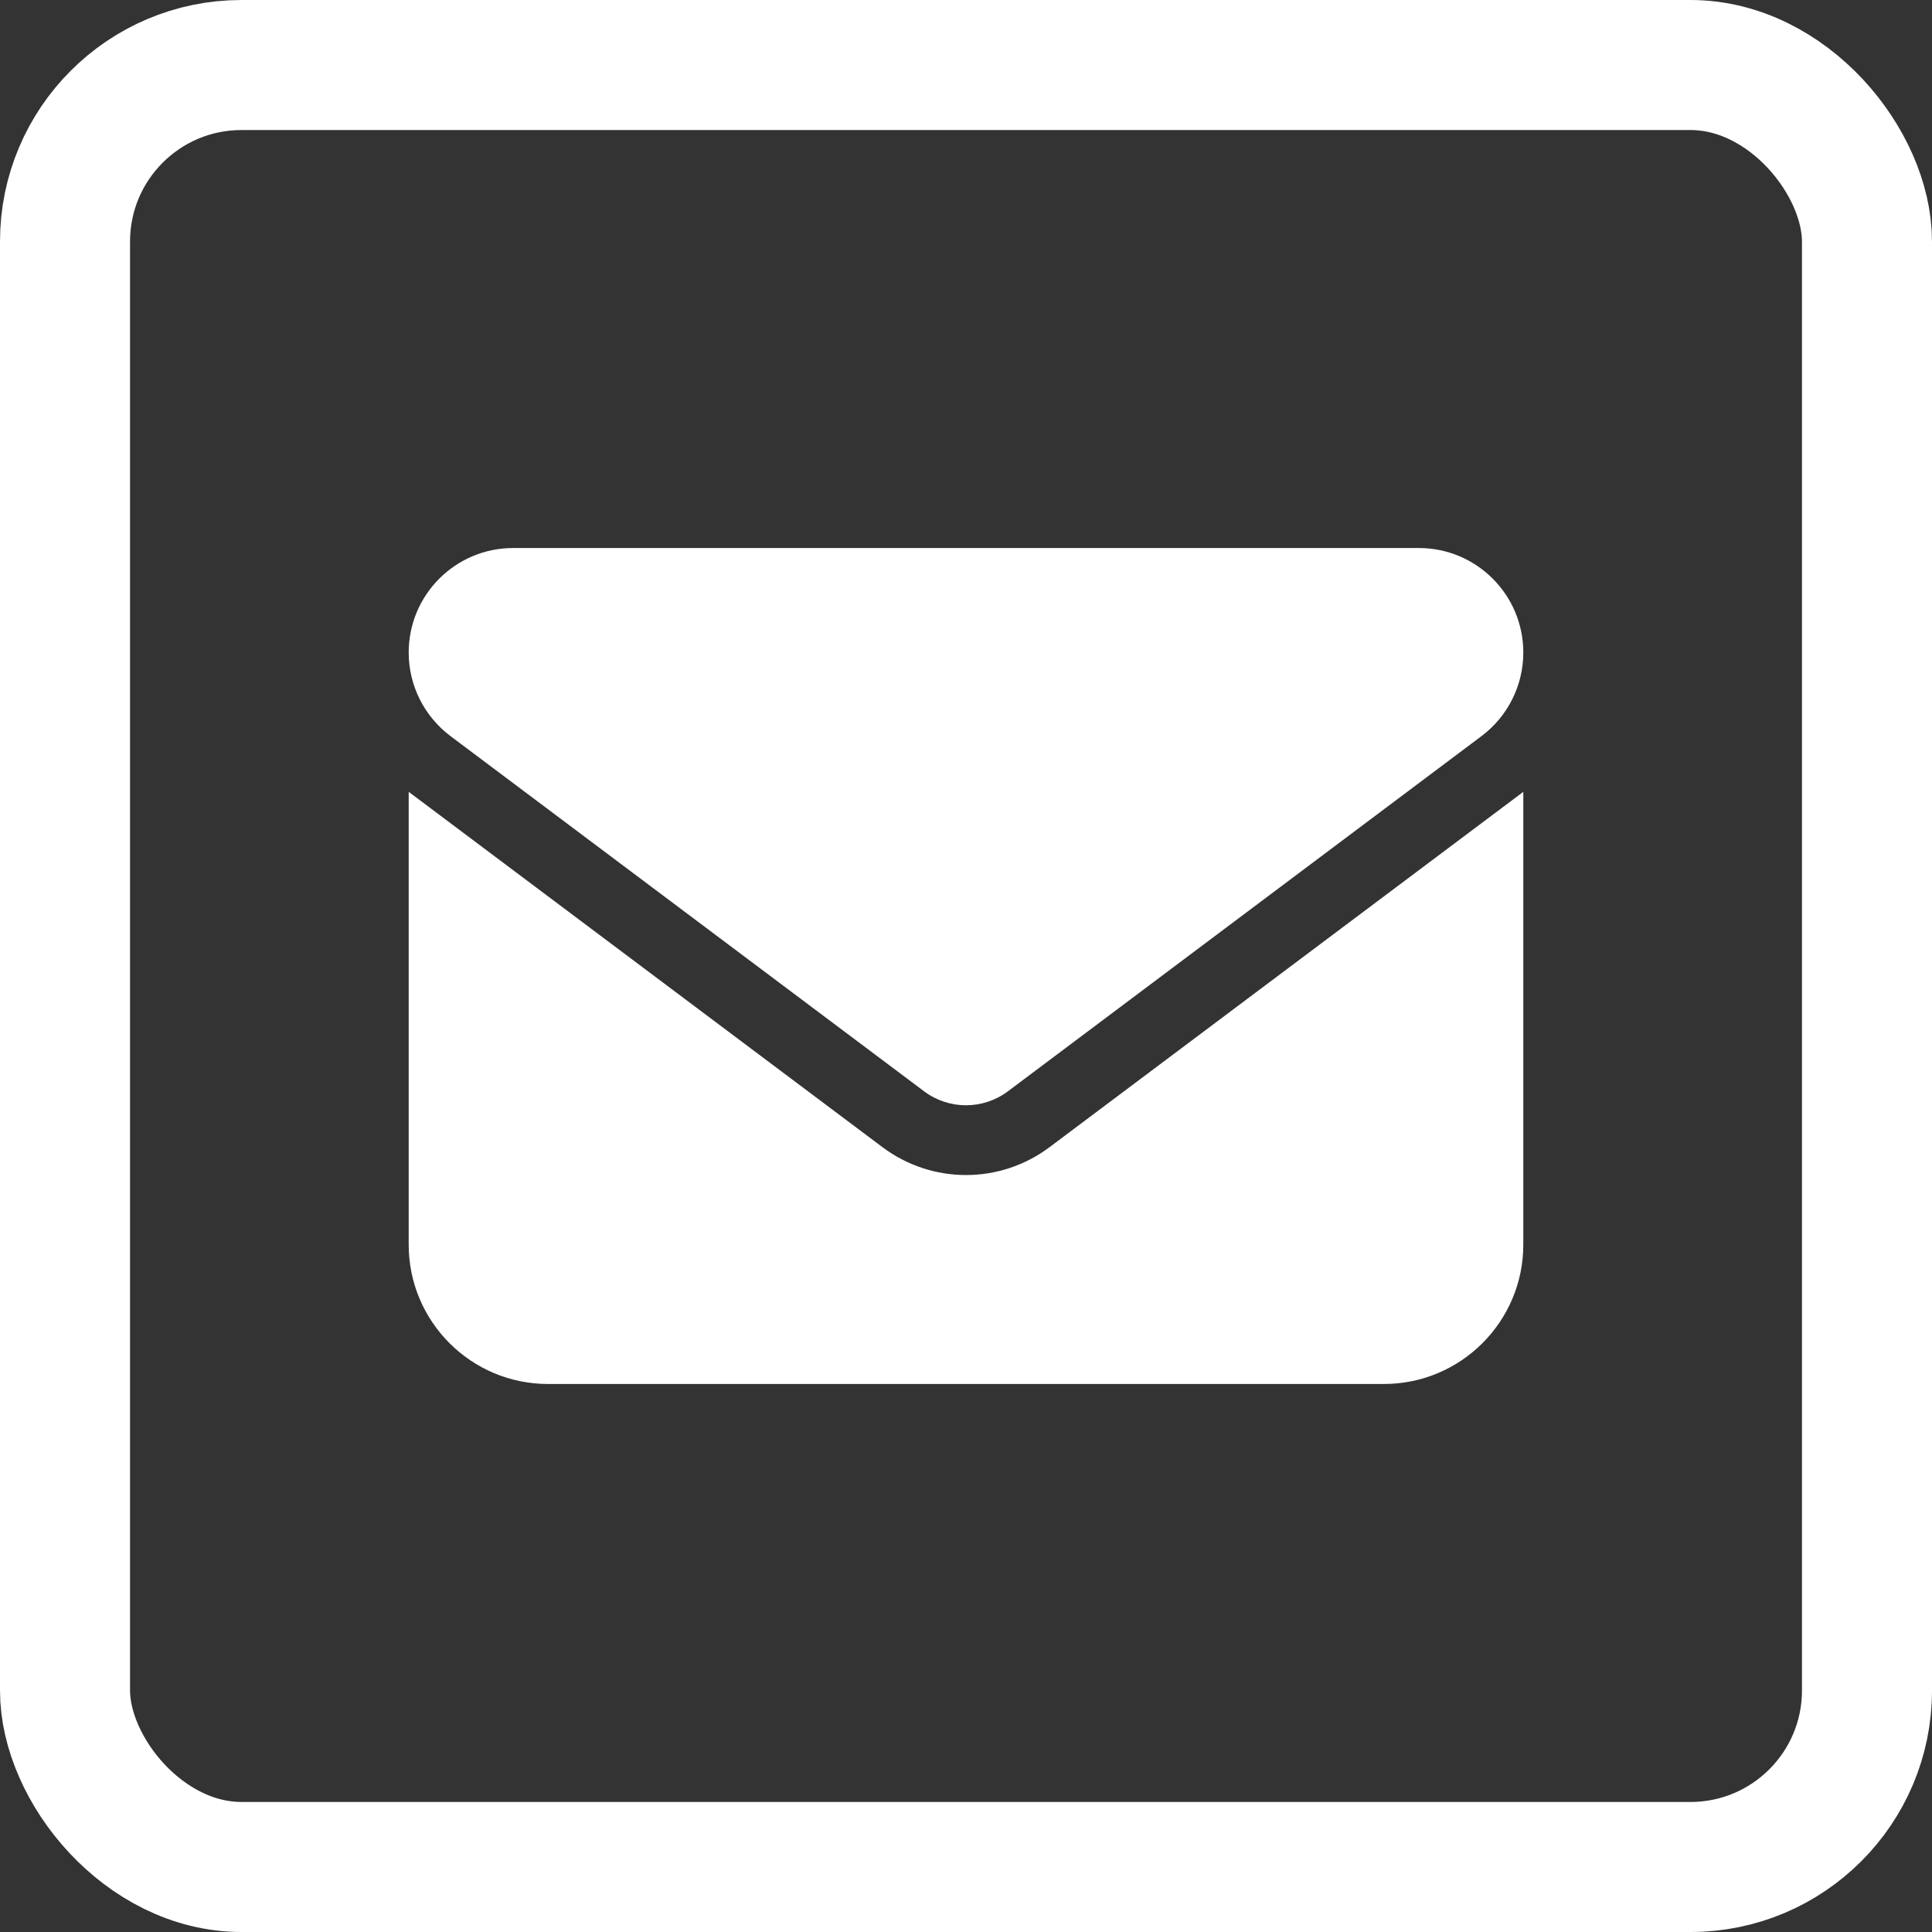
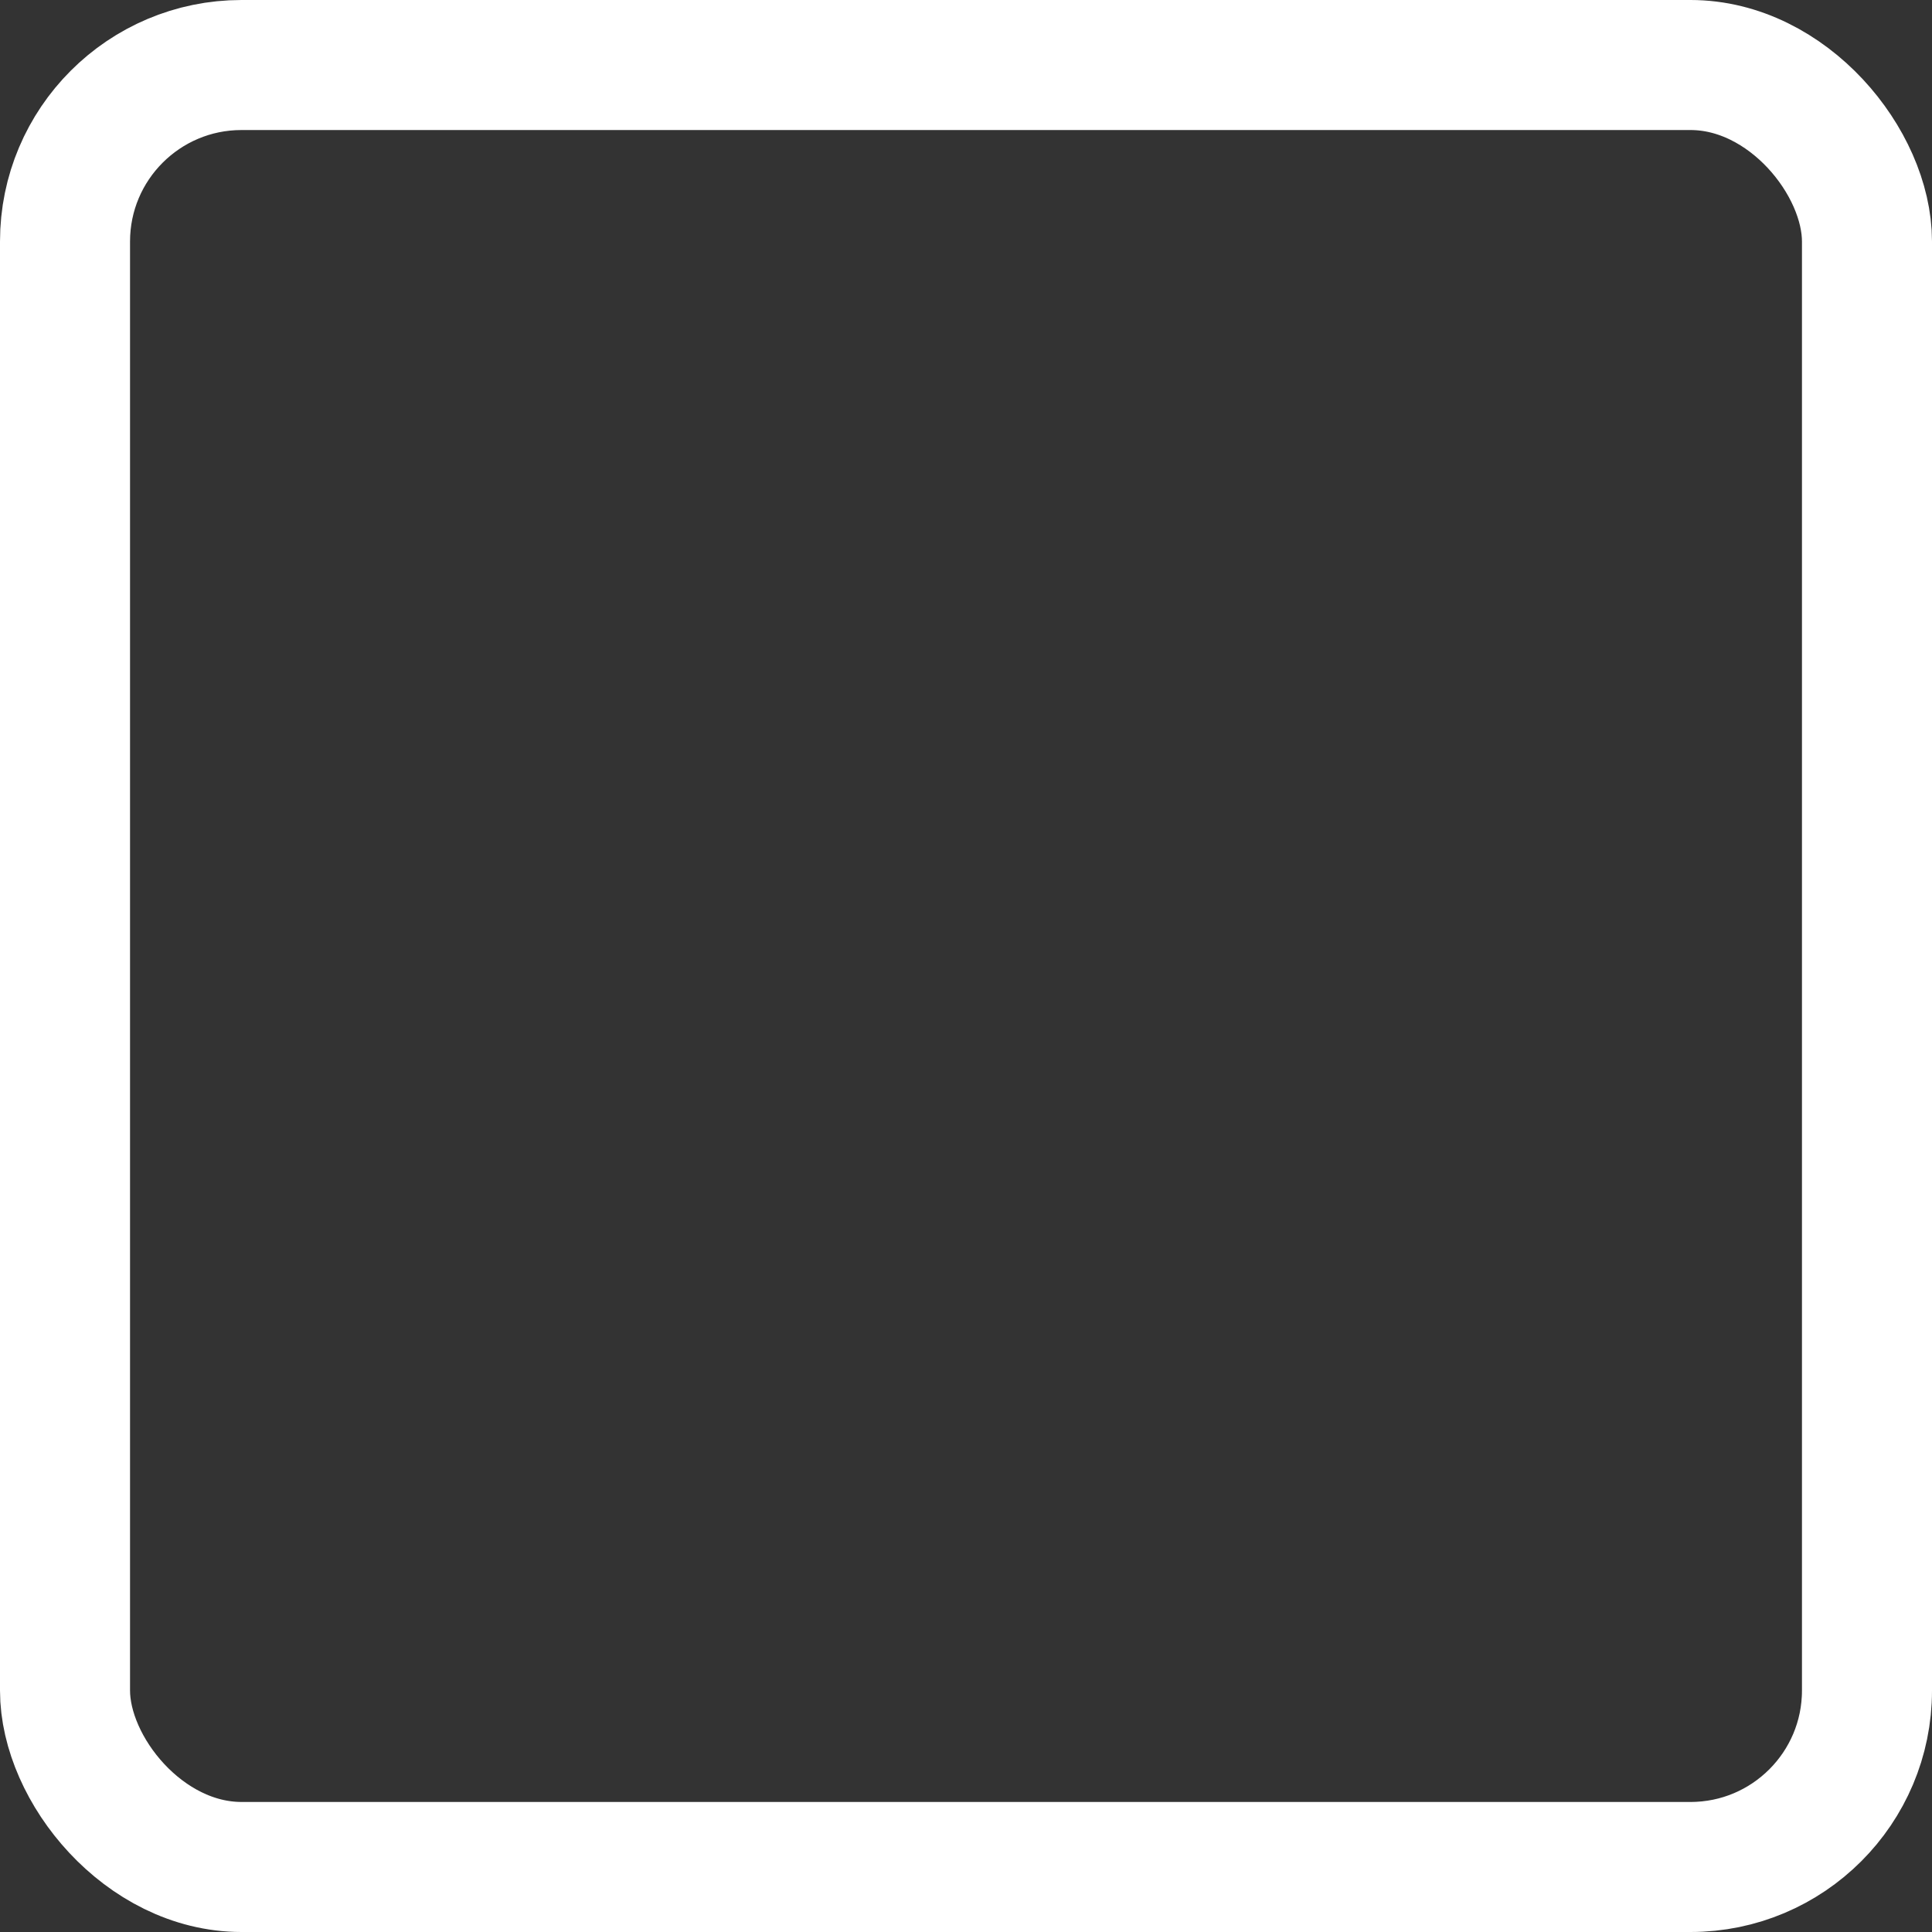
<svg xmlns="http://www.w3.org/2000/svg" width="104" height="104" viewBox="0 0 104 104" fill="none">
  <rect x="0" y="0" width="104" height="104" fill="#333333" stroke="none" />
-   <path d="M76.375 29.5C79.481 29.5 82 32.018 82 35.125C82 36.895 81.168 38.559 79.75 39.625L54.25 58.75C52.914 59.746 51.086 59.746 49.75 58.75L24.25 39.625C22.834 38.559 22 36.895 22 35.125C22 32.018 24.518 29.5 27.625 29.5H76.375ZM47.5 61.75C50.172 63.754 53.828 63.754 56.5 61.75L82 42.625V67C82 71.137 78.637 74.5 74.5 74.5H29.5C25.357 74.5 22 71.137 22 67V42.625L47.5 61.75Z" fill="white" />
  <rect x="3.5" y="3.5" width="97" height="97" rx="9.5" stroke="white" stroke-width="7" />
</svg>